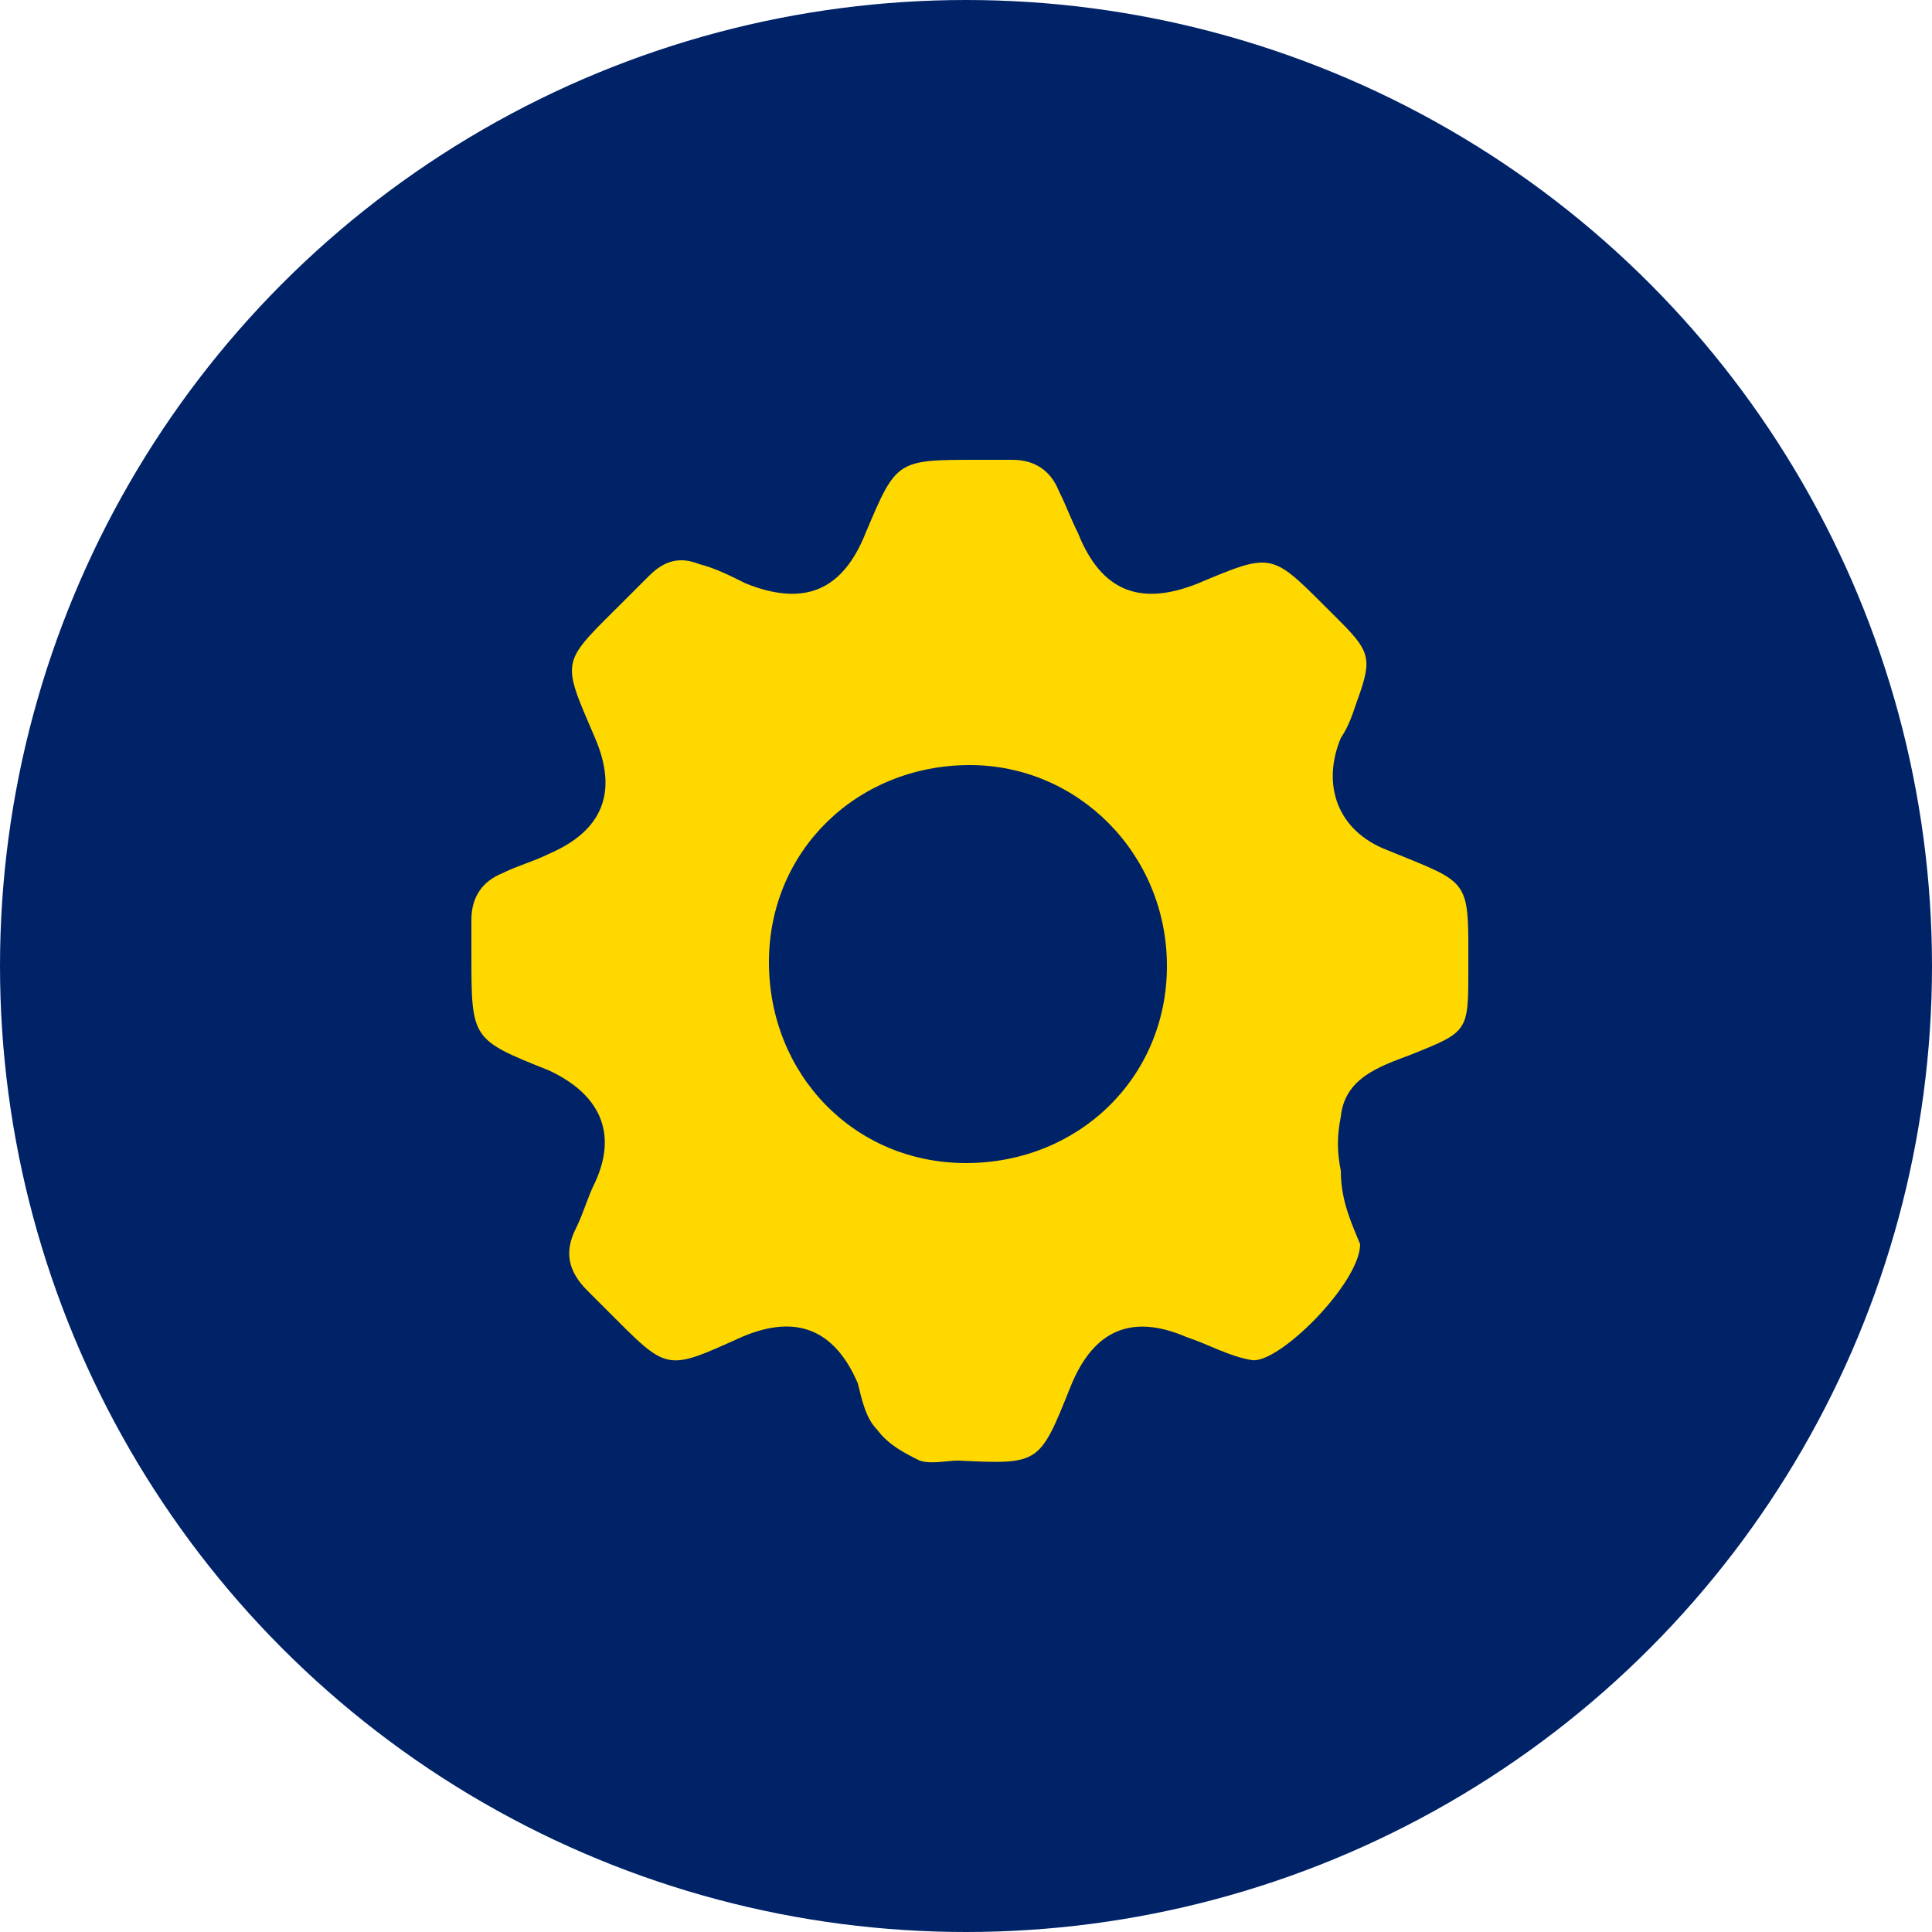
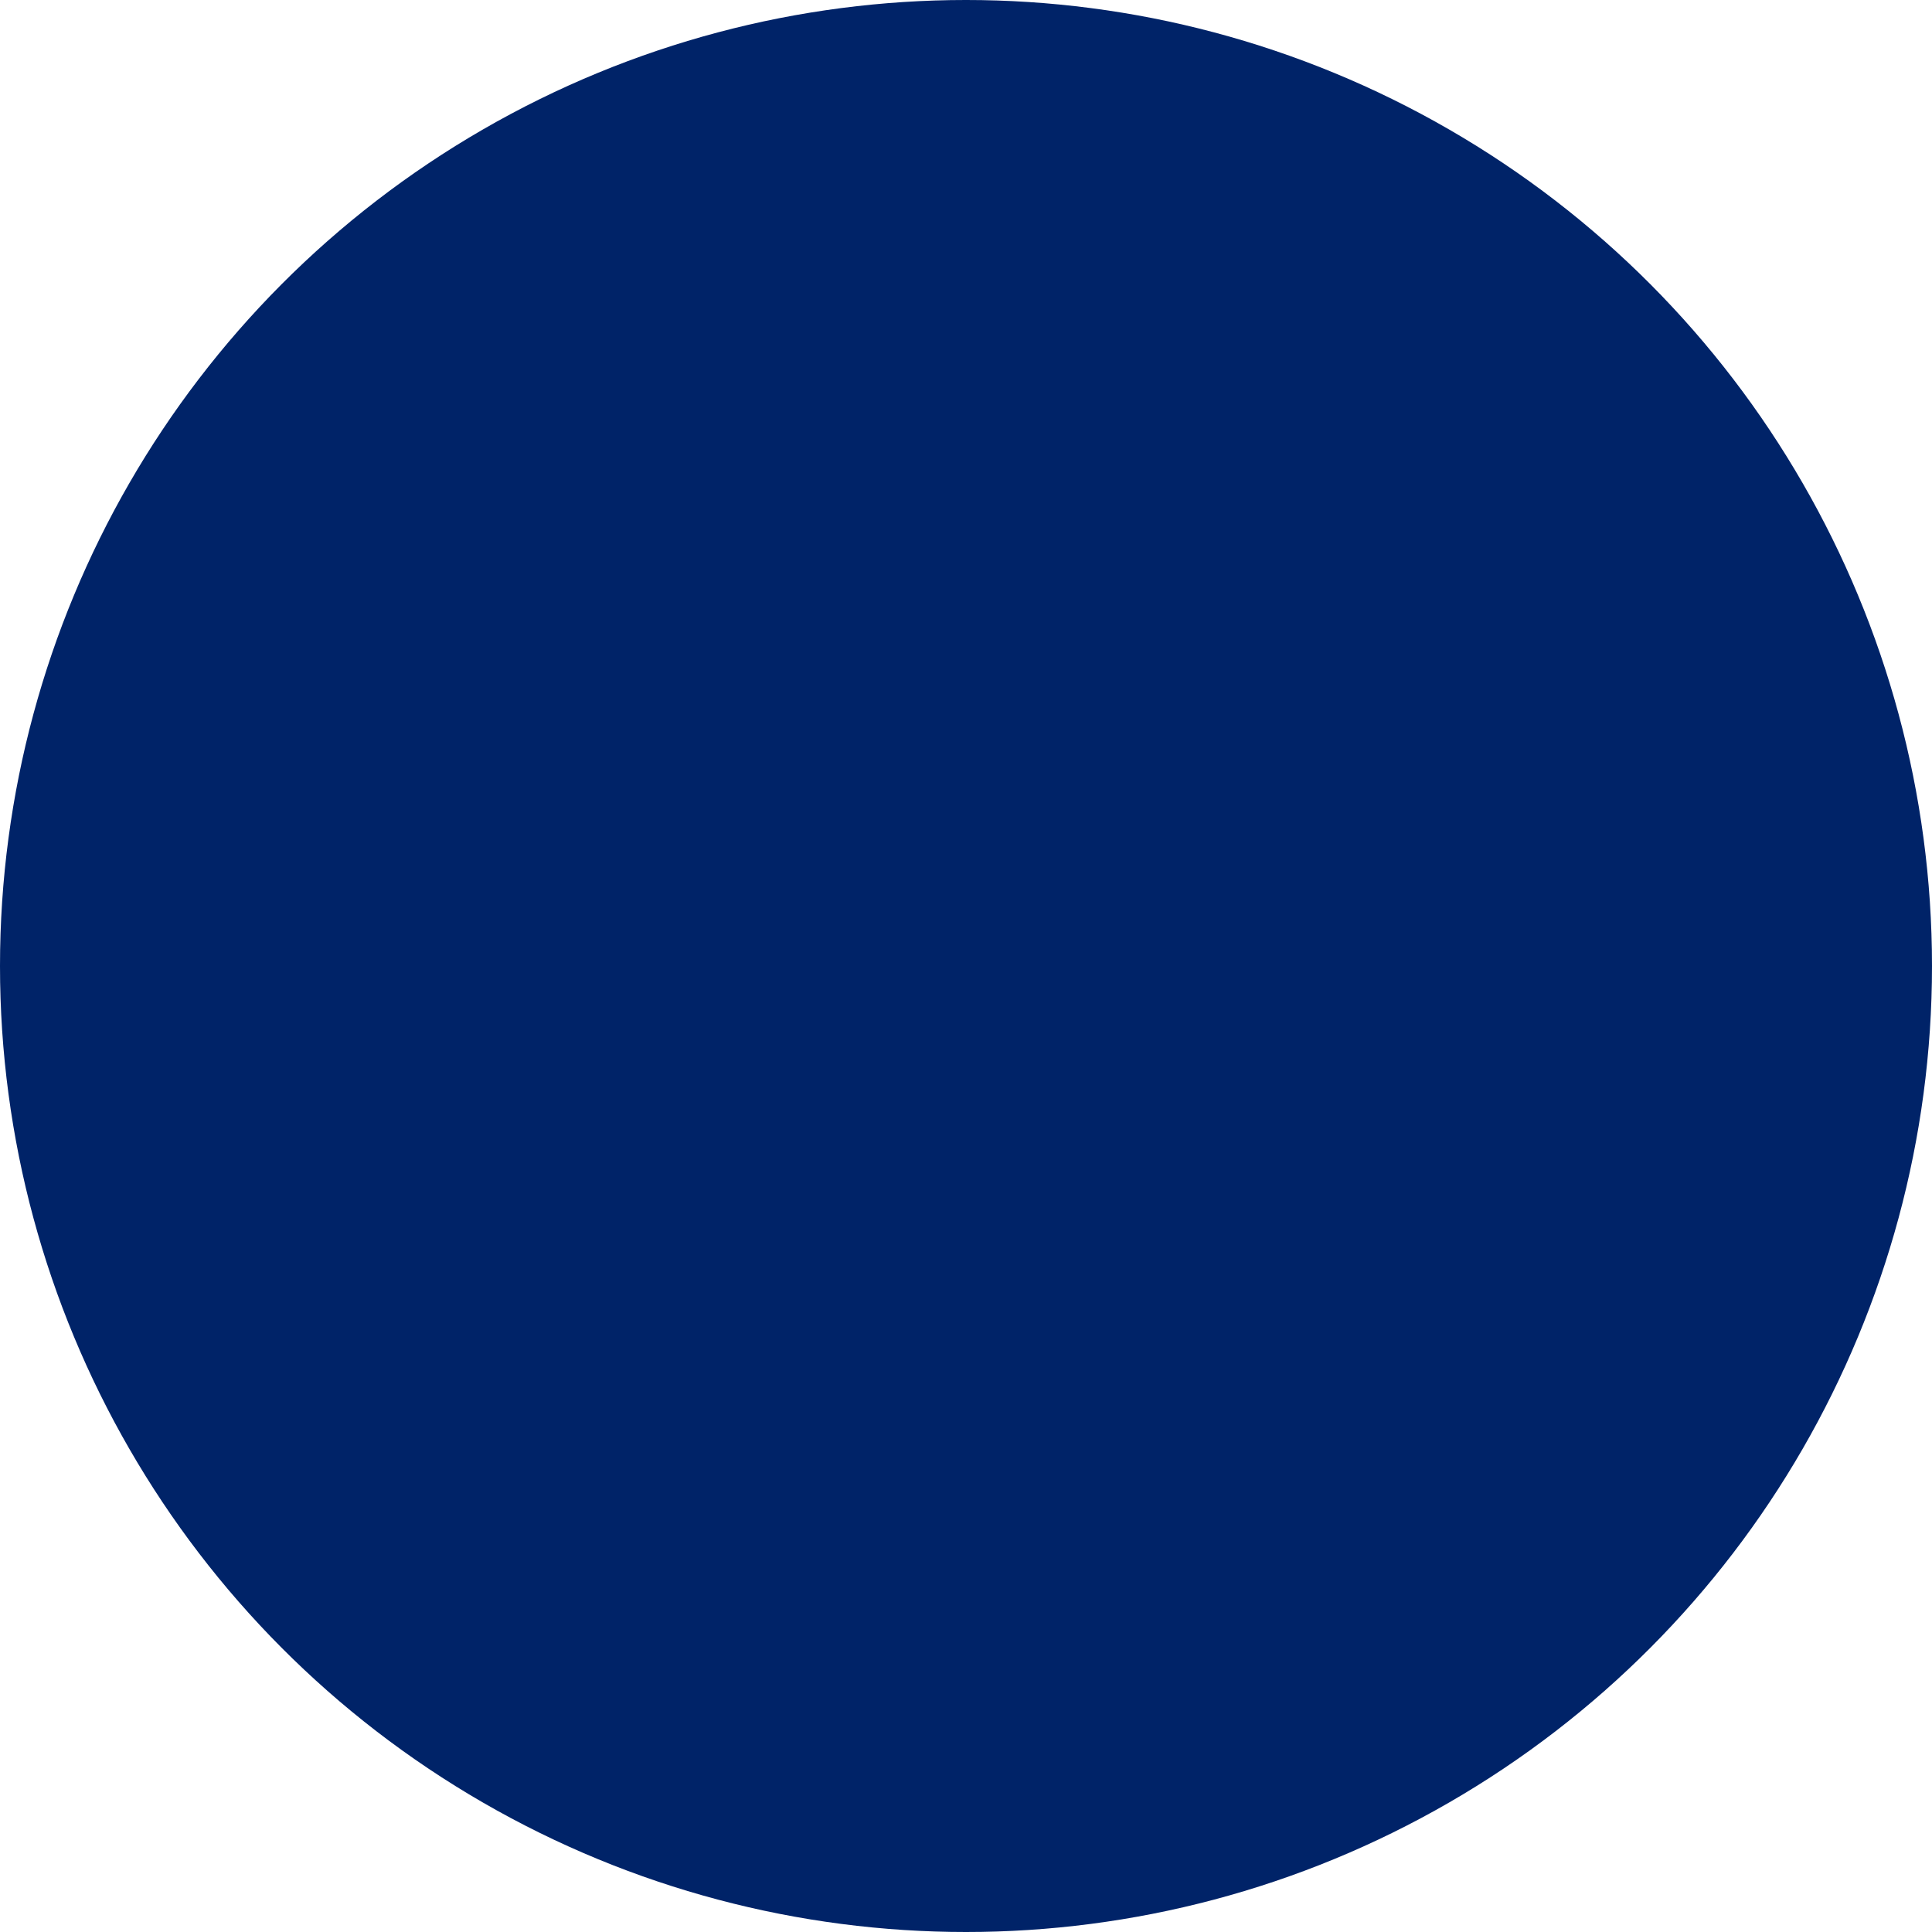
<svg xmlns="http://www.w3.org/2000/svg" version="1.1" id="Layer_1" x="0px" y="0px" viewBox="0 0 50 50" style="enable-background:new 0 0 50 50;" xml:space="preserve">
  <style type="text/css">
	.st0{fill:#002368;}
	.st1{fill:#FFD800;}
</style>
  <g>
    <circle class="st0" cx="25" cy="25" r="25" />
  </g>
  <g>
-     <path class="st1" d="M35.2,32.2c0,1-2.1,3.1-2.8,3c-0.6-0.1-1.1-0.4-1.7-0.6c-1.4-0.6-2.4-0.2-3,1.3c-0.8,2-0.8,2-2.9,1.9   c-0.3,0-0.7,0.1-1,0c-0.4-0.2-0.8-0.4-1.1-0.8c-0.3-0.3-0.4-0.8-0.5-1.2c-0.6-1.4-1.6-1.8-3-1.2c-2,0.9-1.9,0.9-3.5-0.7   c-0.2-0.2-0.3-0.3-0.5-0.5c-0.5-0.5-0.6-1-0.3-1.6c0.2-0.4,0.3-0.8,0.5-1.2c0.6-1.3,0.1-2.3-1.2-2.9c-2-0.8-2-0.8-2-3   c0-0.3,0-0.6,0-0.9c0-0.6,0.3-1,0.8-1.2c0.4-0.2,0.8-0.3,1.2-0.5c1.4-0.6,1.8-1.6,1.2-3c-0.9-2.1-0.9-1.9,0.8-3.6   c0.2-0.2,0.4-0.4,0.6-0.6c0.4-0.4,0.8-0.5,1.3-0.3c0.4,0.1,0.8,0.3,1.2,0.5c1.5,0.6,2.5,0.2,3.1-1.3c0.8-1.9,0.8-1.9,2.9-1.9   c0.3,0,0.6,0,0.9,0c0.6,0,1,0.3,1.2,0.8c0.2,0.4,0.3,0.7,0.5,1.1c0.6,1.5,1.6,1.9,3.1,1.3c1.9-0.8,1.9-0.8,3.3,0.6   c0.1,0.1,0.3,0.3,0.4,0.4c0.8,0.8,0.8,1,0.4,2.1c-0.1,0.3-0.2,0.6-0.4,0.9c-0.5,1.2-0.1,2.4,1.2,2.9c2.2,0.9,2.1,0.7,2.1,3.1   c0,1.6,0,1.6-1.5,2.2c-0.8,0.3-1.7,0.6-1.8,1.6c-0.1,0.5-0.1,0.9,0,1.4C34.7,31.1,35,31.7,35.2,32.2z M25.1,19.8   c-2.9,0-5.2,2.2-5.2,5.1c0,2.9,2.2,5.2,5.1,5.2c2.9,0,5.2-2.2,5.2-5.1C30.2,22.1,27.9,19.8,25.1,19.8z" />
-   </g>
+     </g>
</svg>